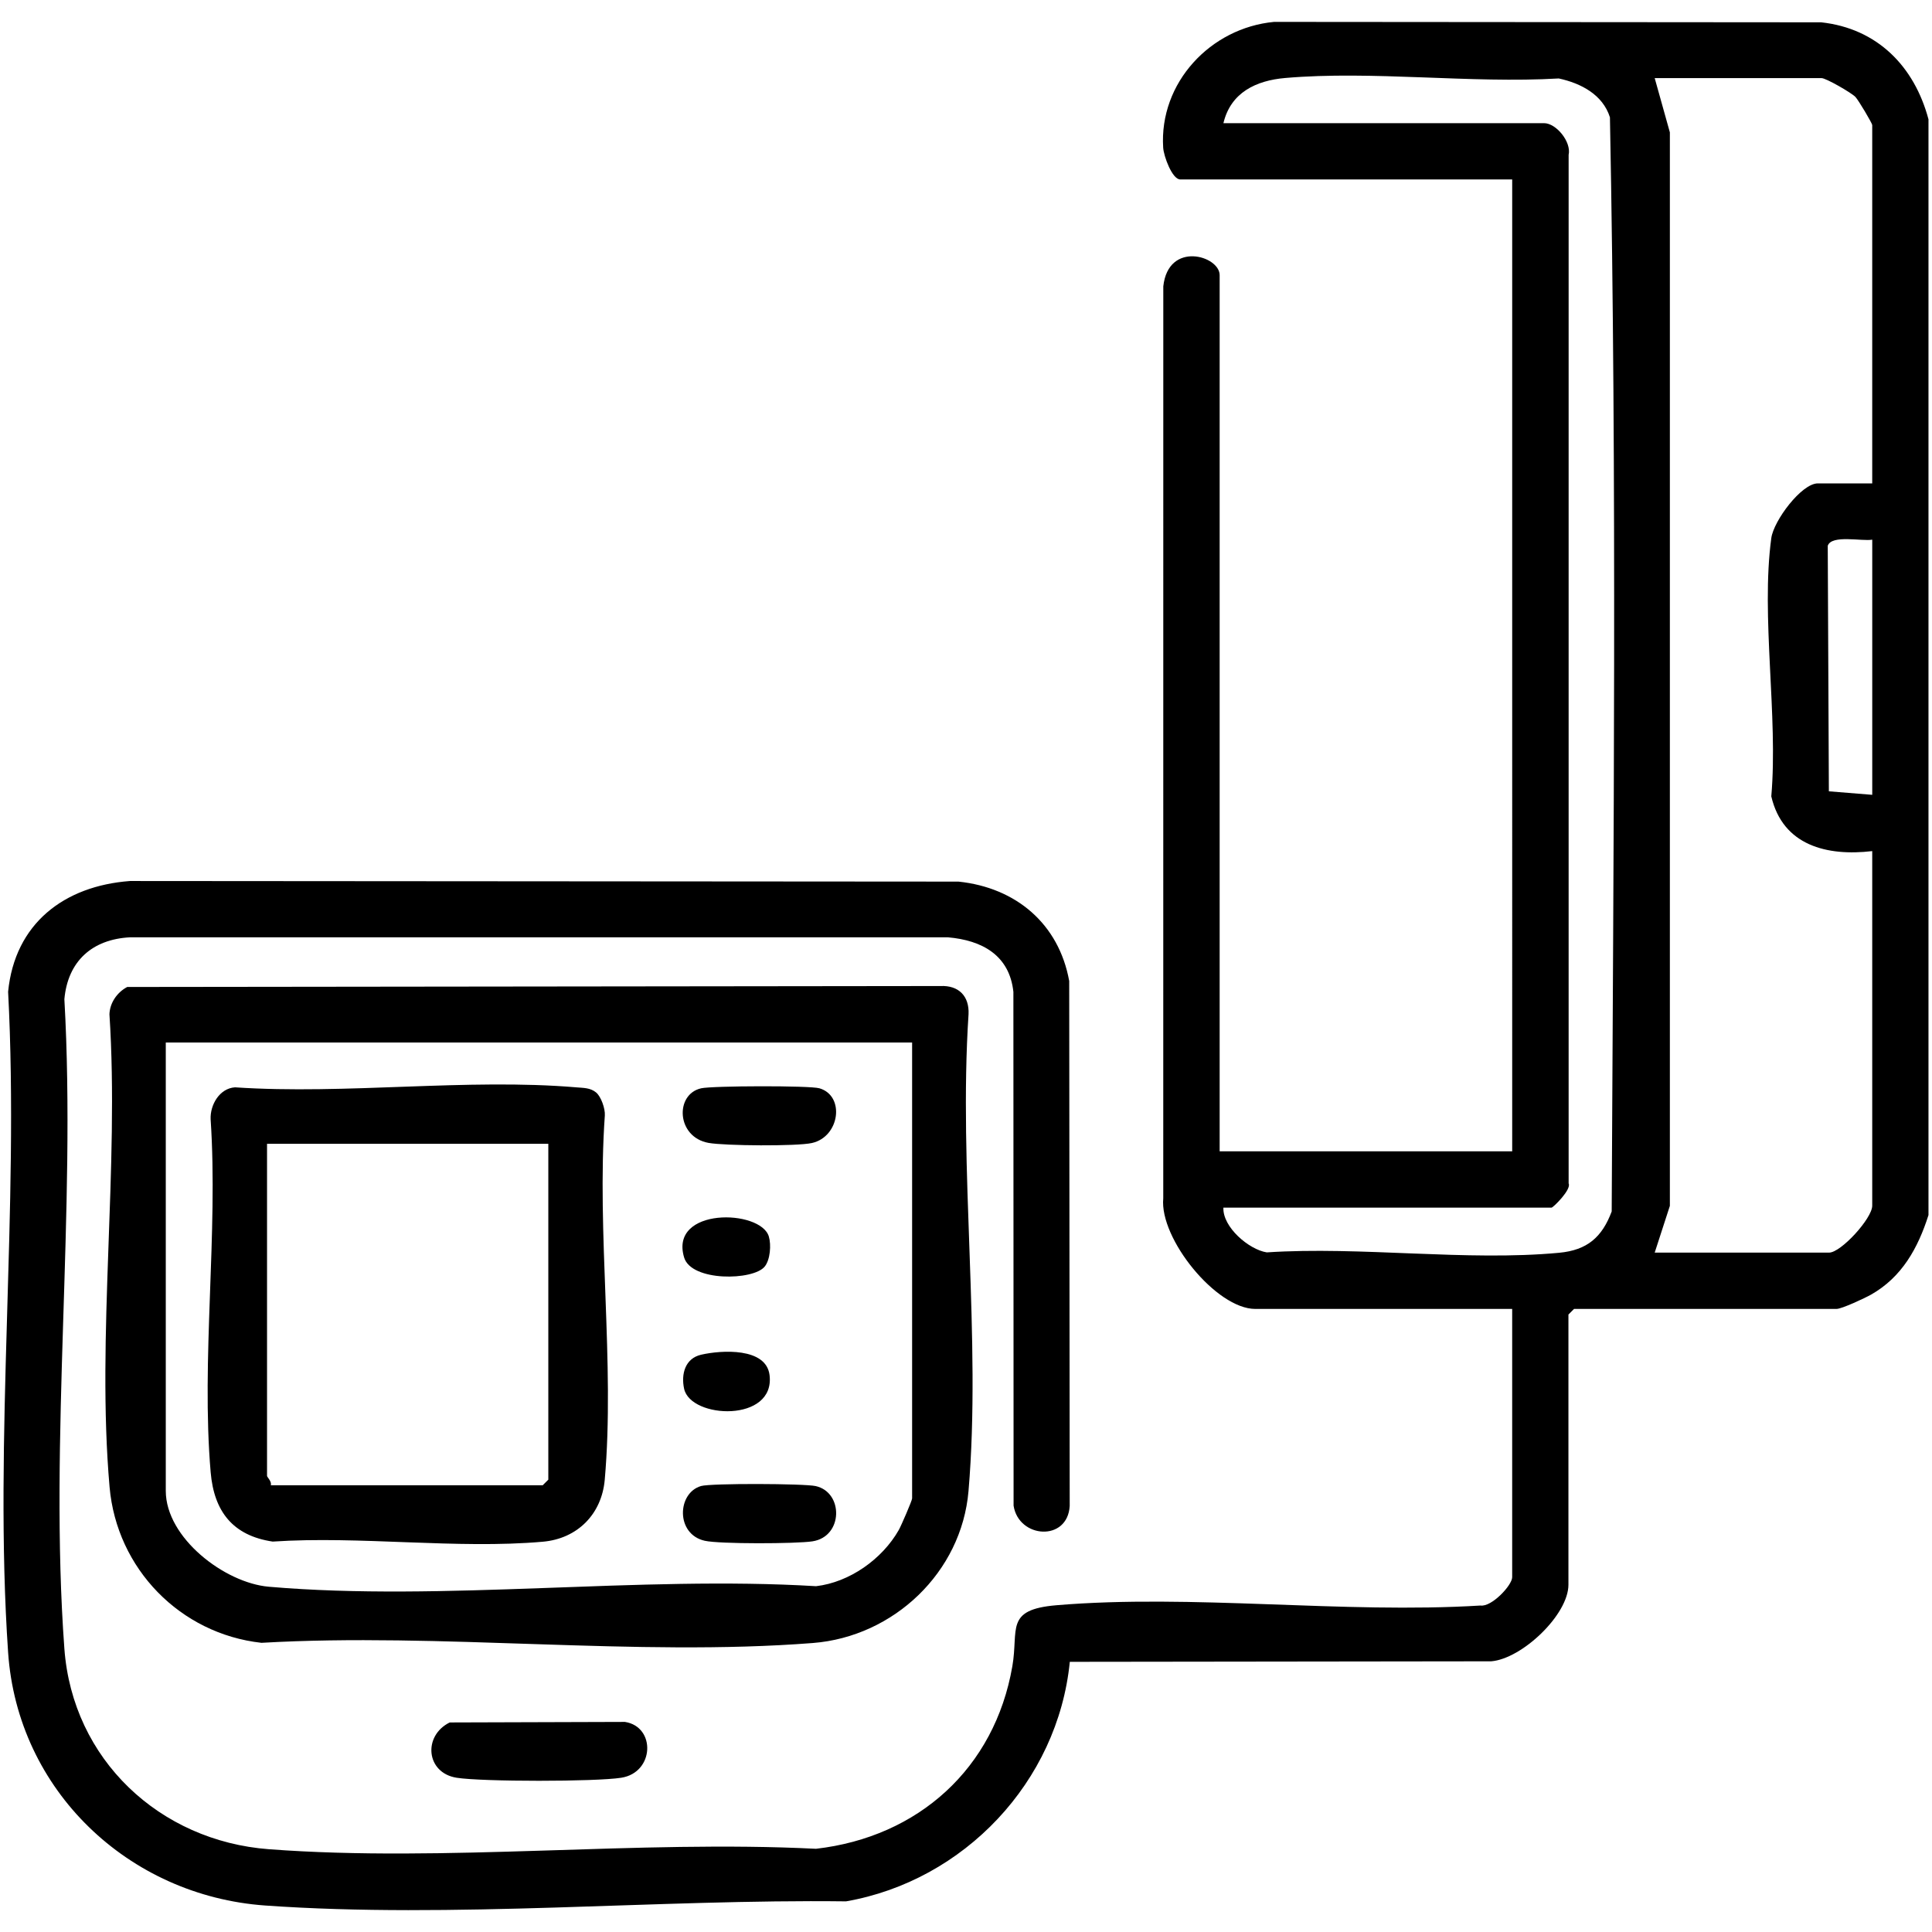
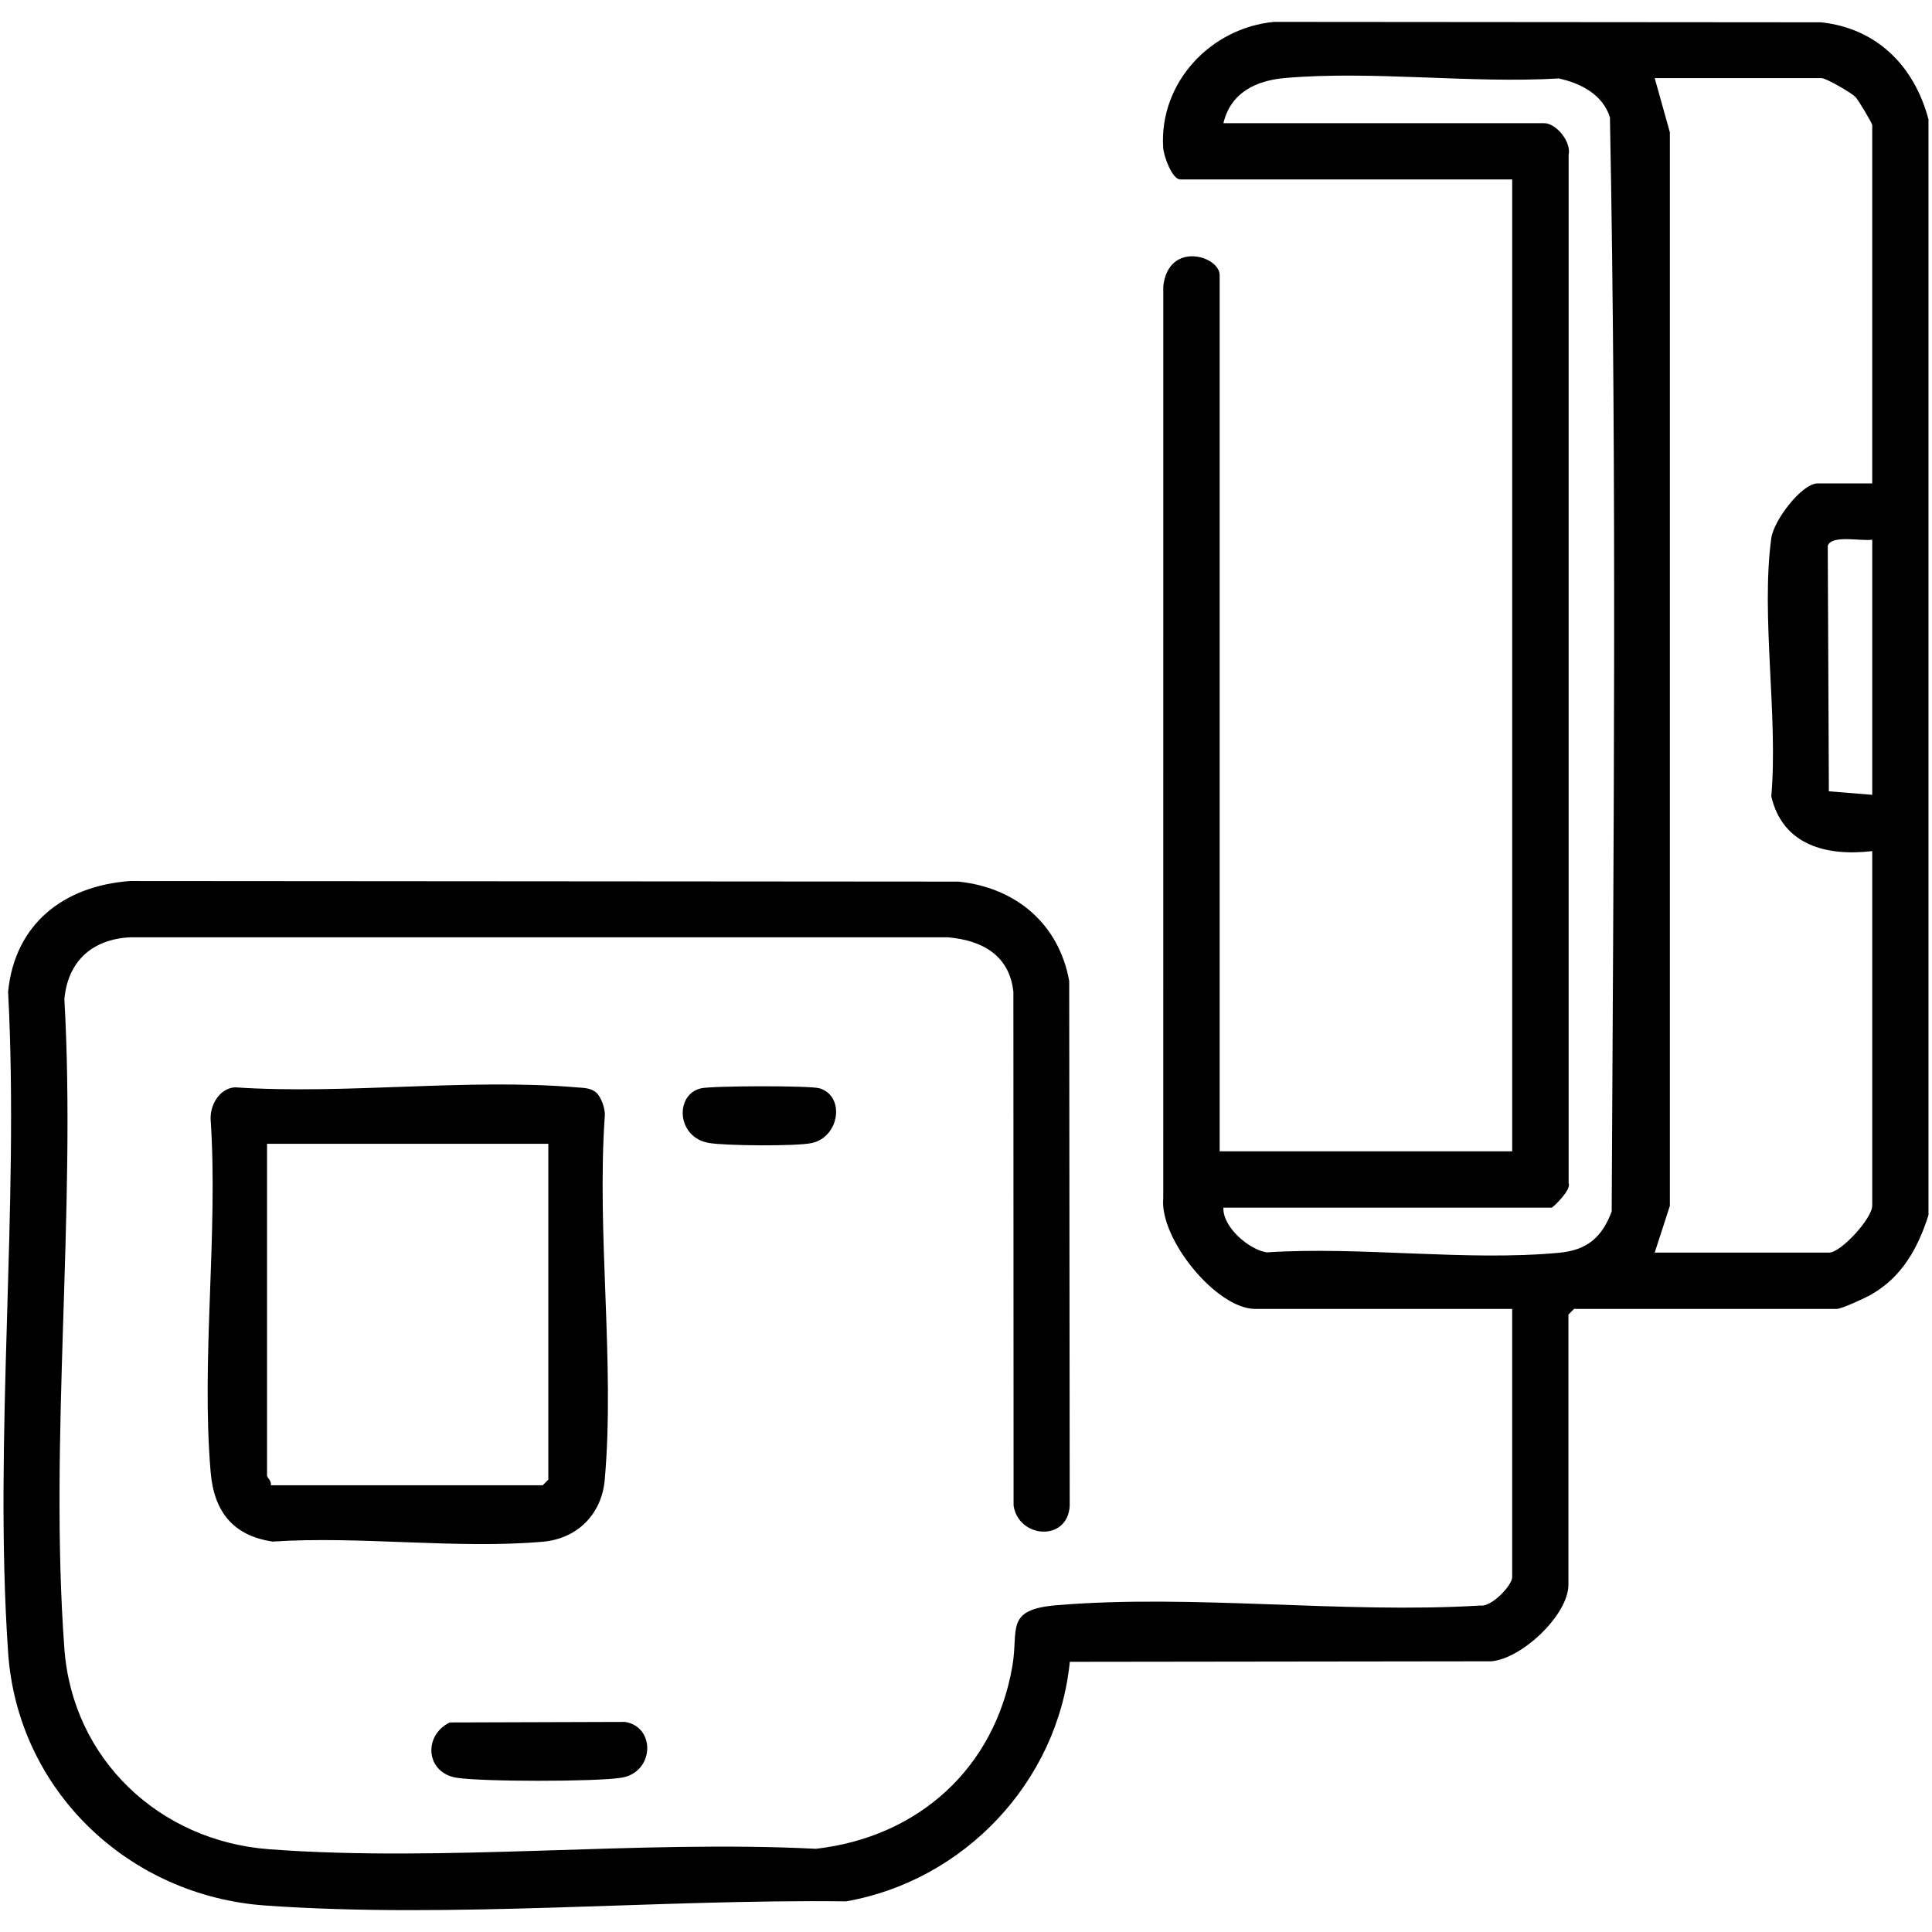
<svg xmlns="http://www.w3.org/2000/svg" id="katman_1" version="1.1" viewBox="0 0 1000 1000">
  <path d="M998.18,61.8v567.13c-5.42,17.03-13.71,32.09-29.72,41.16-3.2,1.81-15.16,7.4-17.84,7.4h-135.89l-2.91,2.91v139.84c0,15.57-24.08,38.36-39.96,39.65l-218.13.27c-6.16,62.1-54.74,113.32-115.82,123.98-97.24-1.19-204.02,9.02-300.64,2.15-70.75-5.03-128.19-59.54-133.07-131-7.58-110.86,5.89-230.23,0-341.98,3.49-35.28,28.95-54.75,63.08-57.3l428.85.31c29.71,3.1,51.94,21.83,57.29,51.45l.26,271.74c-1.13,18.57-26.36,16.82-29.05-.15l-.1-265.98c-2.03-18.96-16.22-26.71-33.91-28.23H67.3c-19.55,1.01-32.22,12.35-33.98,32.04,6.2,109.51-7.99,227.66,0,336.16,4.23,57.38,49.32,99.55,105.9,103.81,91.27,6.88,191-4.88,283.14-.23,52.94-6.08,92.47-41.59,101.63-94.48,3.32-19.16-4.04-29.31,22.79-31.58,70.12-5.92,148.51,4.5,219.51.15,5.8.85,16.41-10.52,16.41-14.65v-138.87h-132.97c-20.19,0-49.64-36.44-47.63-57.23l.02-472.08c2.62-23.67,29.17-15.8,29.17-5.78v453.51h151.42V92.88h-171.8c-4.21,0-8.57-12.04-8.85-16.44-2.14-33.59,24.51-62.02,57.4-65.11l283.16.22c29.02,3.14,48.29,22.81,55.57,50.25ZM633.23,625.05c-.47,10.06,13.21,21.76,22.45,23.18,48.6-3.21,103.53,4.71,151.37.2,14.45-1.36,22.14-7.99,27.16-21.38.92-188.52,2.73-378.02-.91-566.33-3.72-11.76-15-17.63-26.49-20.11-45.71,2.68-96.51-4.15-141.61-.24-15.02,1.3-28.19,7.48-31.96,23.38h165.97c6.23,0,14.21,9.63,12.71,16.42v532.37c1.58,3.12-8.03,12.52-8.83,12.52h-169.86ZM969.06,250.2V64.71c0-.85-7.14-12.94-8.73-14.57-2.14-2.19-15.21-9.71-17.48-9.71h-86.38l7.85,28.08v555.64s-7.85,24.2-7.85,24.2h90.27c6.15,0,22.32-17.73,22.32-24.28v-183.54c-23.31,2.76-46.29-2.82-52.24-28.33,3.6-41.61-5.48-93.28,0-133.67,1.23-9.03,15.62-28.33,24.09-28.33h28.15ZM969.06,279.33c-5.28.97-21.09-2.73-23.02,3.18l.58,127.07,22.45,1.82v-132.07Z" />
-   <path d="M65.83,510.86l420.93-.49c9.45-.43,14.99,5.2,14.56,14.57-5.25,79.84,6.68,167.97-.02,246.82-3.58,42.13-38.8,75.4-80.56,78.66-91.74,7.15-192.69-5.47-285.4-.1-42.13-4.66-74.92-38.43-78.62-80.6-6.85-78.07,5.1-165.66-.07-244.73.21-5.96,3.97-11.35,9.18-14.12ZM472.11,539.59H85.81v232.1c0,24.26,30.43,47.62,53.31,49.6,90.26,7.8,191.84-5.81,283.28-.28,17.3-2.01,34.2-13.97,42.79-29.05,1.24-2.18,6.92-15.31,6.92-16.38v-235.98Z" />
  <path d="M232.77,891.54l90.71-.28c16.06,2.51,15.29,26.19-1.93,28.9-13.27,2.09-71.93,2.1-85.19,0-15.9-2.51-17.56-21.73-3.59-28.62Z" />
  <path d="M308.49,565.42c2.62,2.12,4.81,8.44,4.57,11.92-4.3,60.87,5.27,128.55-.05,188.6-1.58,17.79-14.13,30.47-32.03,32.05-44.51,3.93-94.71-3.1-139.85-.07-20.67-3.08-30.36-15.64-32.09-35.87-5-58.35,3.95-123.63-.02-182.73-.31-7.52,4.66-16,12.61-16.52,57.22,3.85,120.34-4.79,176.83.02,3.59.31,7.04.18,10.03,2.6ZM283.81,592.03h-145.59v171.89c0,.64,2.57,2.95,1.94,4.86h140.74l2.91-2.91v-173.83Z" />
-   <path d="M362.83,769.17c5.1-1.49,53.38-1.31,59.36.02,14.46,3.2,14.33,26.13-1.64,28.6-8.41,1.3-48.08,1.44-55.77-.29-15.12-3.4-14.33-24.71-1.95-28.32Z" />
  <path d="M362.85,563.31c5.82-1.33,56.31-1.48,61.3-.01,13.33,3.91,10.54,25.09-3.89,28.32-7.84,1.76-45.1,1.45-53.48-.05-16.72-2.99-17.54-25.14-3.93-28.25Z" />
-   <path d="M395.82,655.56c-5.9,7.32-37.95,7.88-41.72-4.69-7.82-26.1,39.63-25.03,43.85-10.85,1.28,4.31.74,11.99-2.13,15.54Z" />
-   <path d="M362.85,701.21c10.68-2.46,33.64-3.79,35.46,10.44,3.16,24.75-40.85,22.84-44.22,7.15-1.63-7.56.52-15.69,8.77-17.59Z" />
</svg>